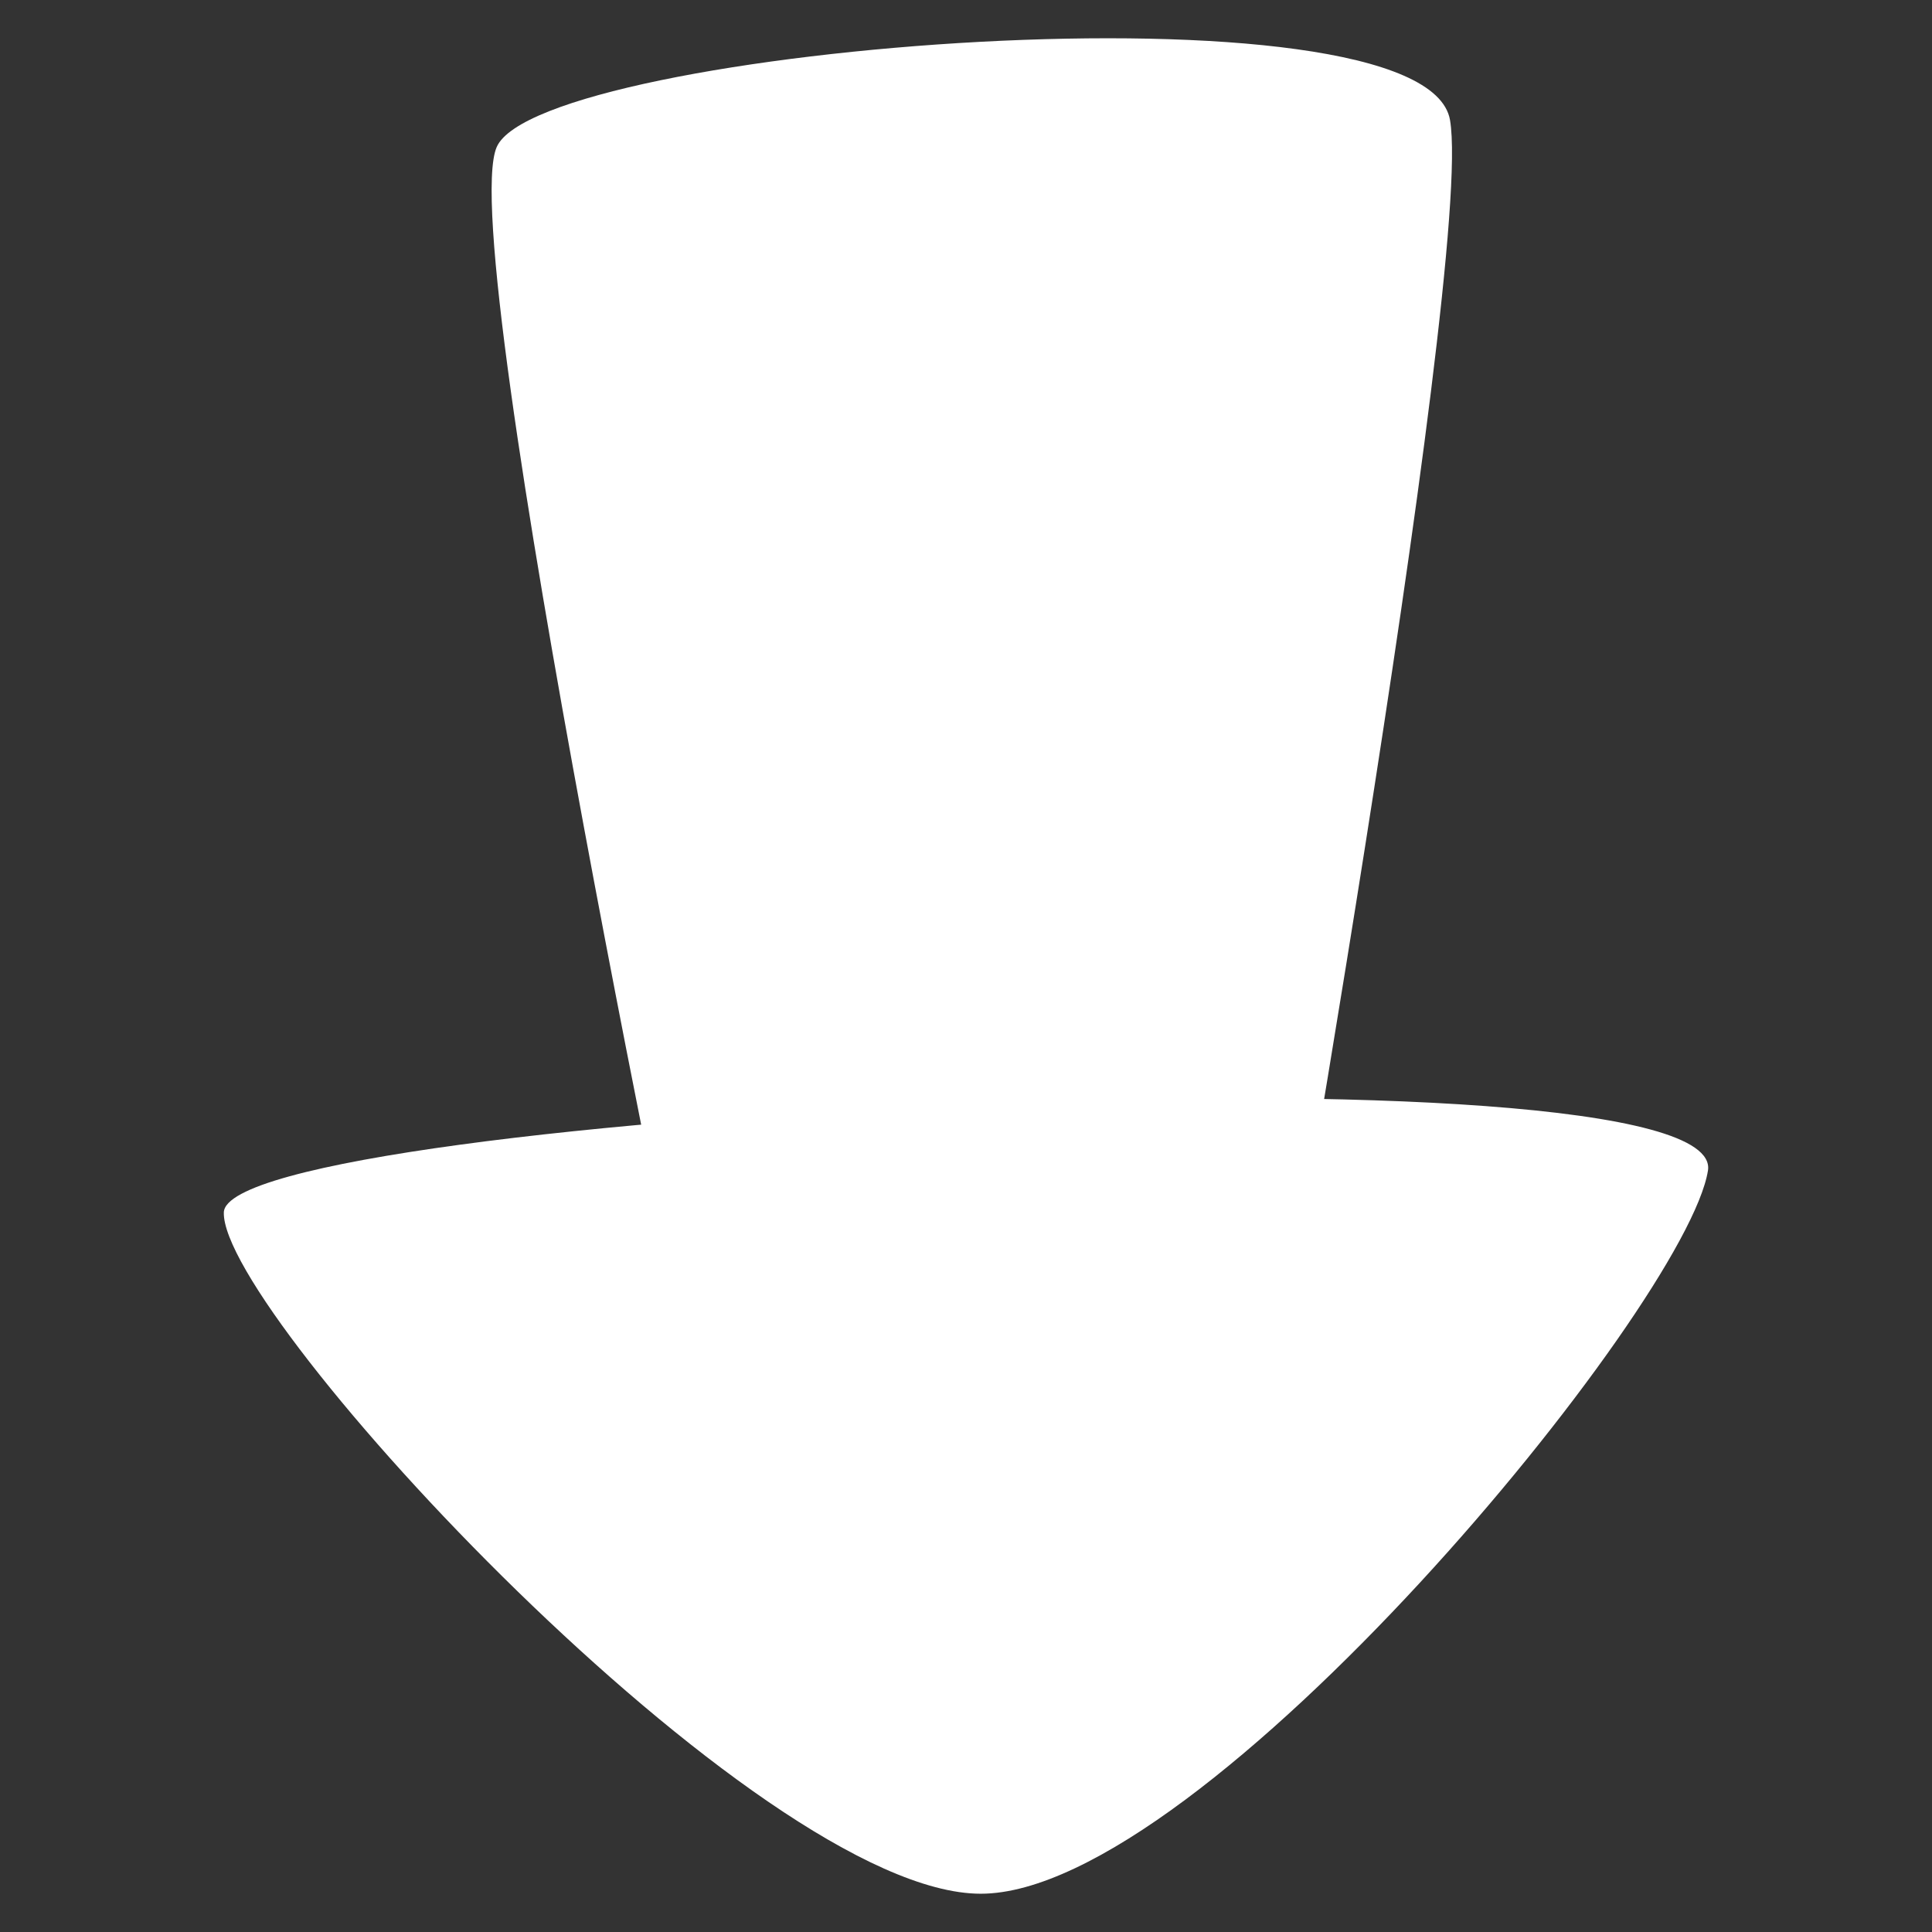
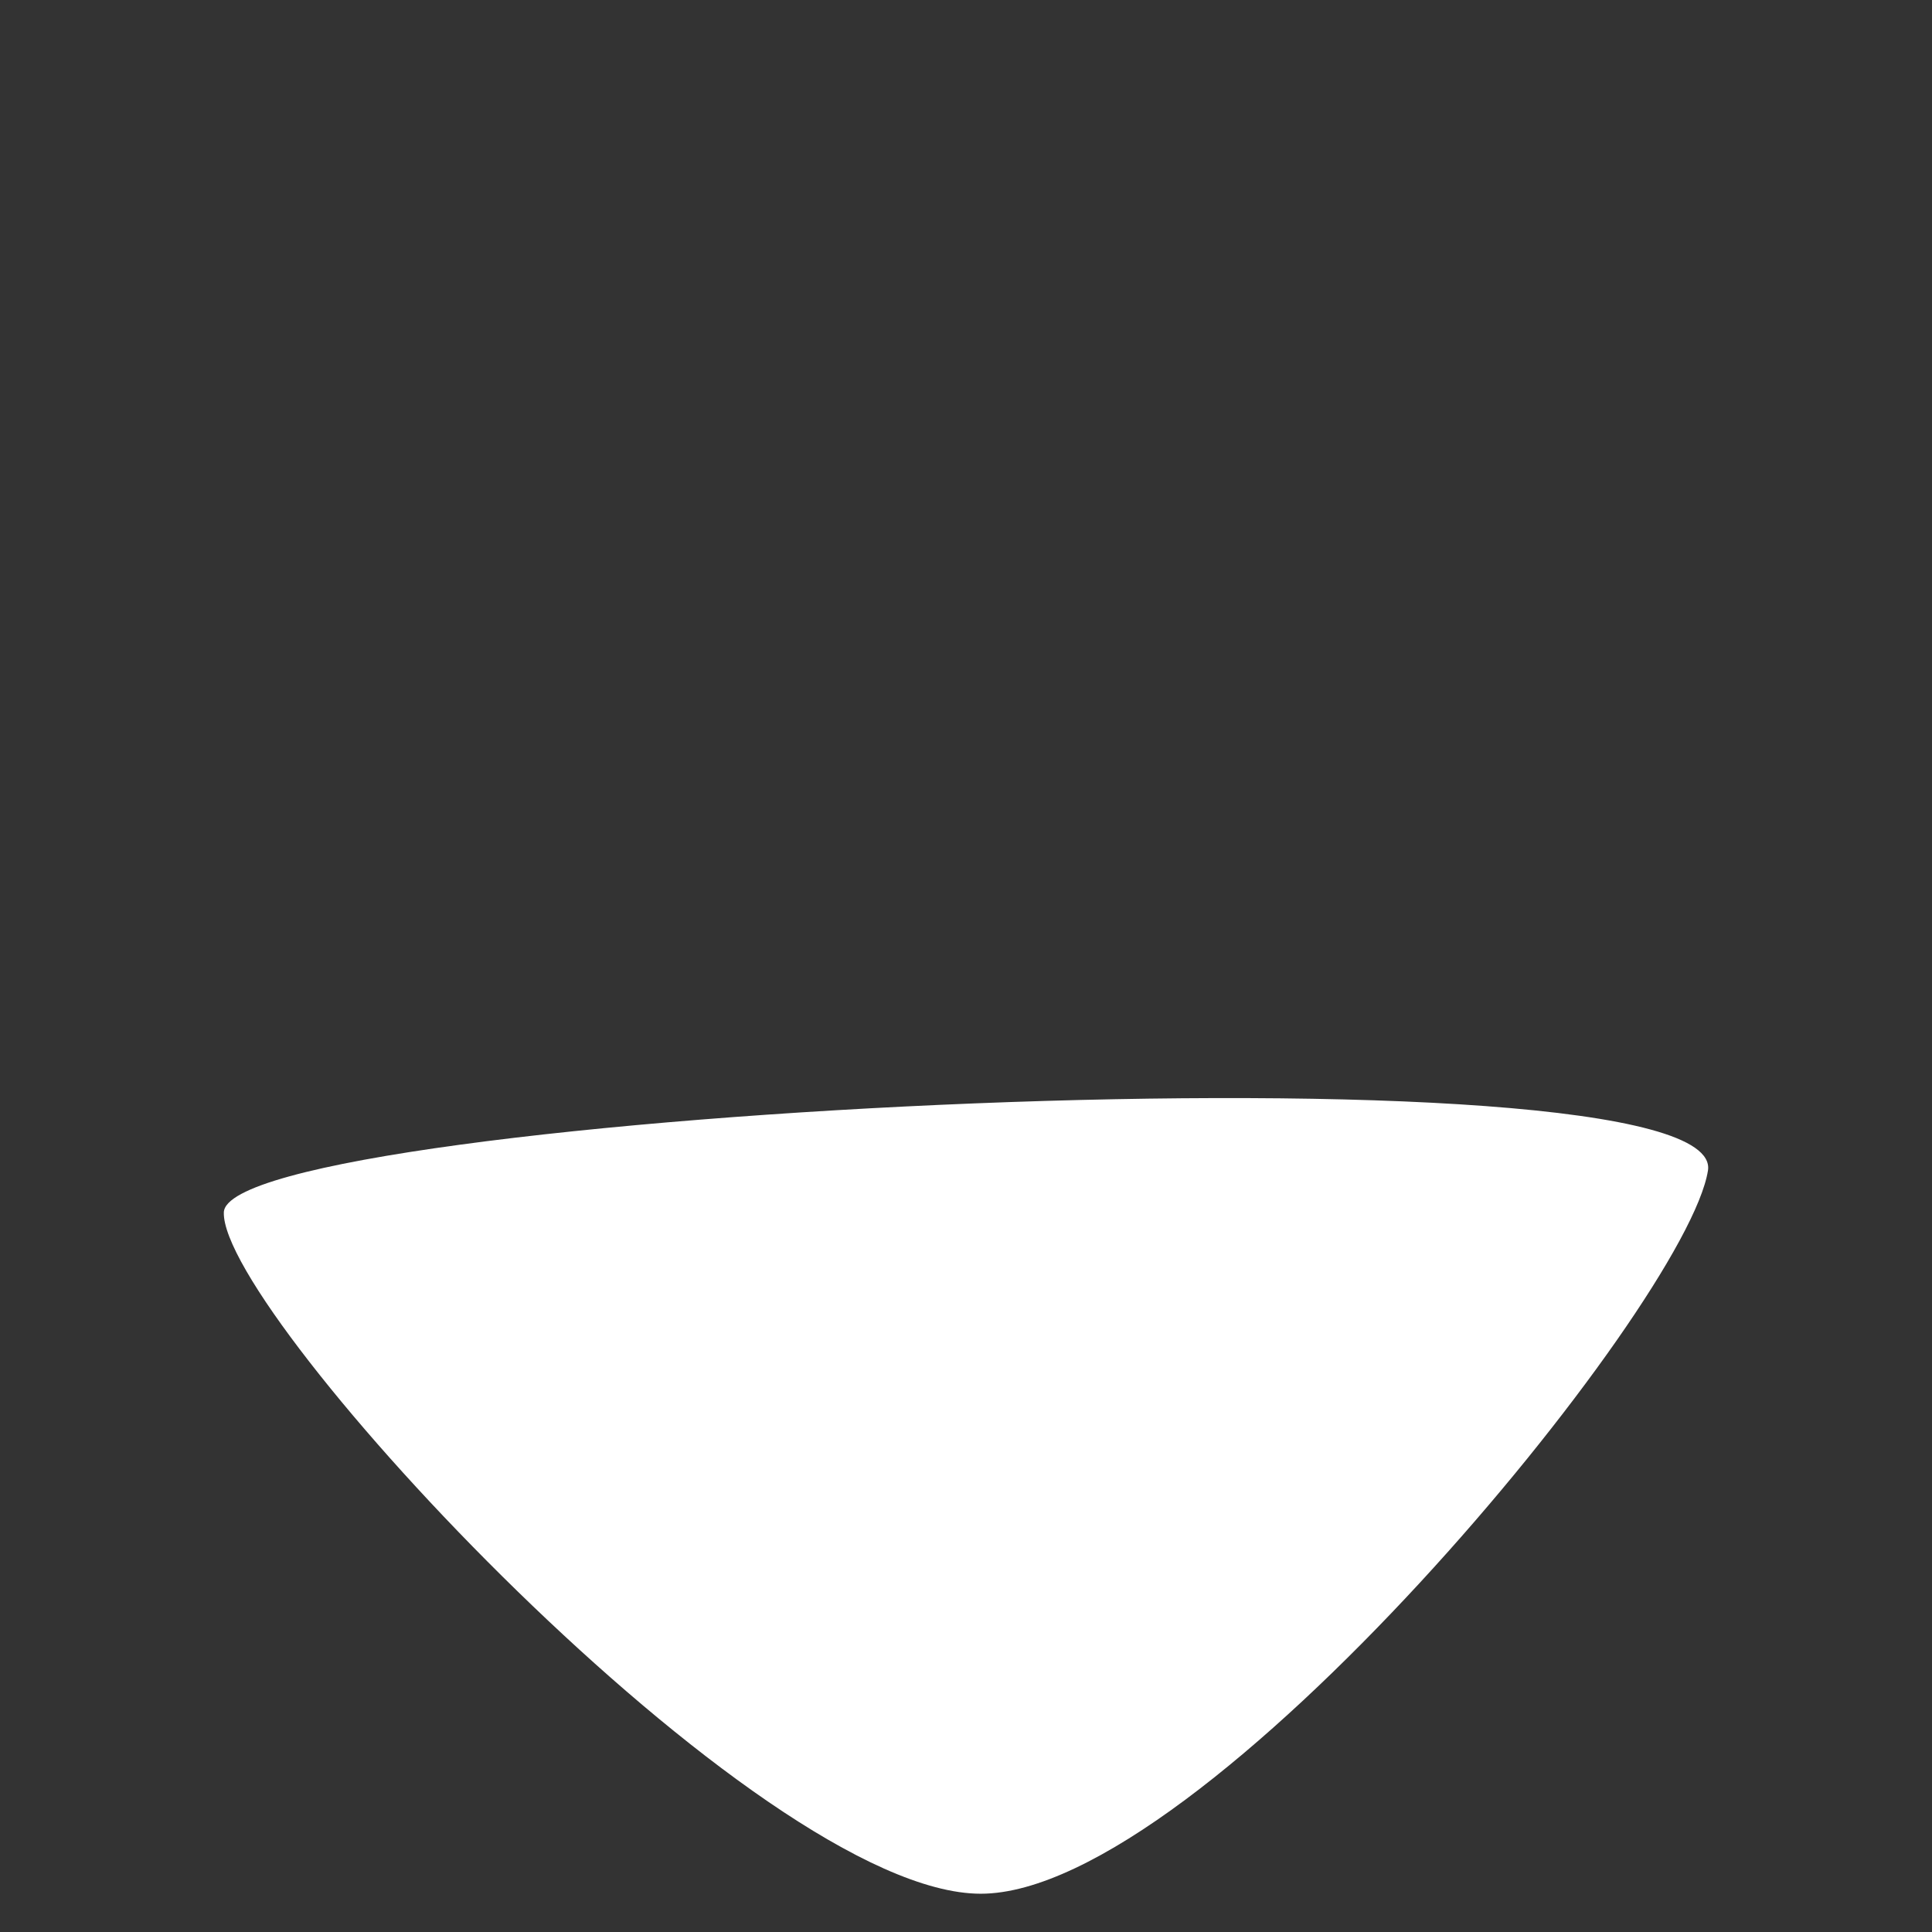
<svg xmlns="http://www.w3.org/2000/svg" xmlns:ns1="http://www.serif.com/" width="100%" height="100%" viewBox="0 0 256 256" version="1.1" xml:space="preserve" style="fill-rule:evenodd;clip-rule:evenodd;stroke-linejoin:round;stroke-miterlimit:2;">
  <rect x="0" y="0" width="256" height="256" fill="#333333" stroke="none" />
  <g id="Arrow---Down" ns1:id="Arrow - Down">
    <path id="Path" d="M29.659,160.644c0.416,-13.24 199.501,-23.429 196.654,-5.535c-2.848,17.894 -66.845,95.82 -96.36,95.82c-29.516,-0 -100.717,-76.755 -100.294,-90.285Z" style="fill:#fff;" />
-     <path id="Path1" ns1:id="Path" d="M167.156,194.17c-0,0 28.252,-159.104 24.979,-178.26c-3.272,-19.155 -120.577,-9.691 -126.322,3.58c-5.746,13.273 27.301,169.566 27.301,169.566l74.042,5.114Z" style="fill:#fff;" />
  </g>
</svg>